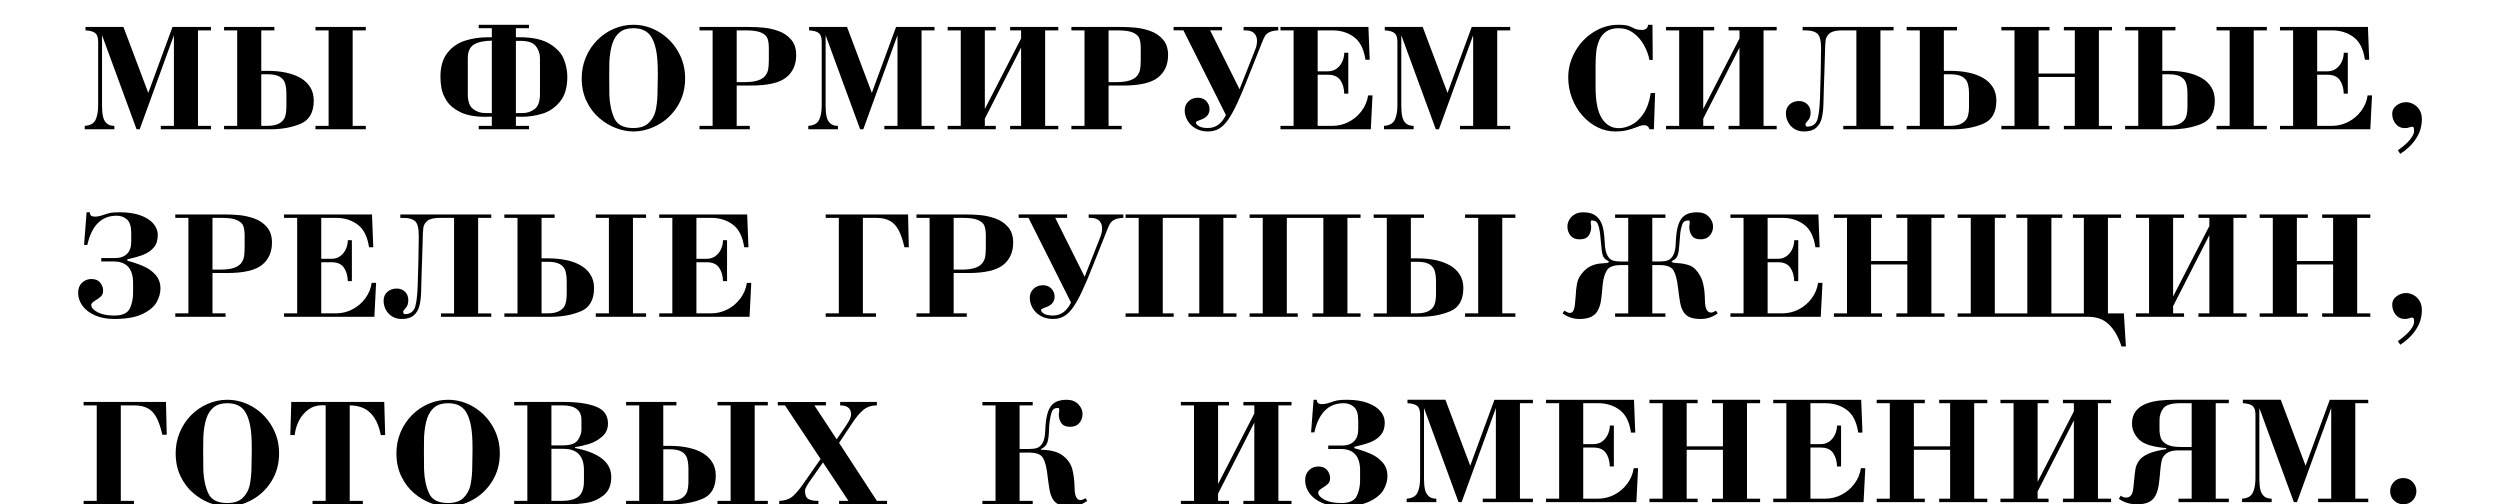
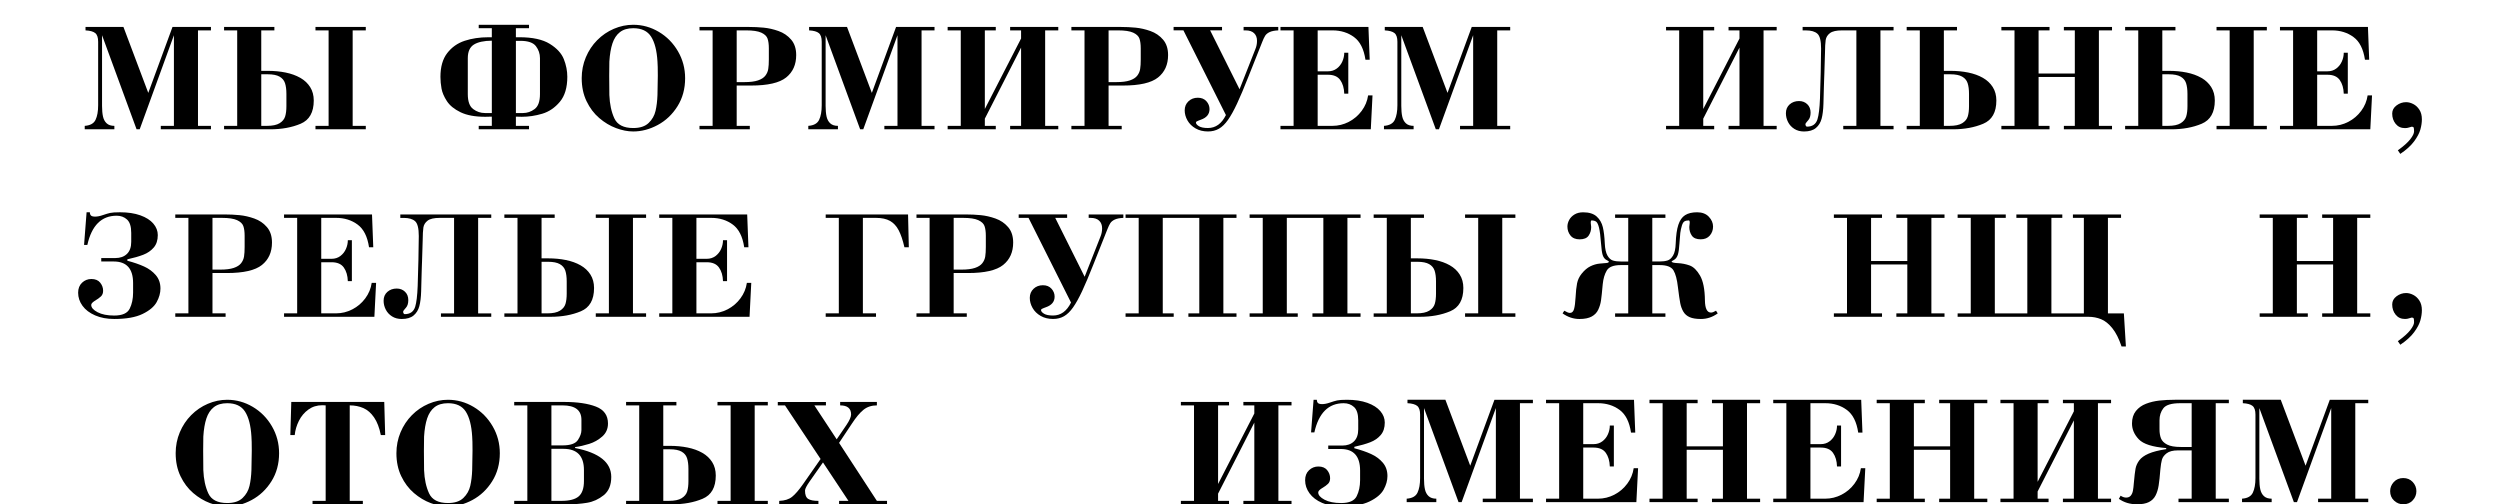
<svg xmlns="http://www.w3.org/2000/svg" id="_Слой_1" version="1.1" viewBox="0 0 320 64.55">
  <path d="M18.979,11.892l3.101-8.442h4.922v.439h-1.66v12.222h1.66v.439h-6.421v-.439h1.68V4.509l-4.38,12.041h-.4l-4.419-12.041v9.043c0,.547.041,1.002.122,1.367s.238.654.471.869.561.322.984.322v.439h-3.794v-.439c.7-.049,1.161-.305,1.384-.769s.334-1.088.334-1.873V5.349c0-.541-.124-.912-.371-1.113s-.663-.317-1.245-.347v-.439h4.854l3.179,8.442Z" />
  <path d="M33.442,9.069h.84c.807,0,1.565.072,2.273.215s1.332.368,1.873.674.964.702,1.272,1.189.461,1.061.461,1.721c0,1.51-.562,2.501-1.685,2.974s-2.416.708-3.877.708h-5.918v-.439h1.68V3.889h-1.68v-.439h6.44v.439h-1.68v5.181ZM33.442,16.11h.718c.723,0,1.267-.114,1.633-.342s.602-.518.708-.869.159-.788.159-1.309v-1.562c0-.563-.06-1.024-.178-1.384s-.353-.639-.701-.837-.848-.298-1.499-.298h-.84v6.602ZM42.061,16.11V3.889h-1.68v-.439h6.44v.439h-1.68v12.222h1.68v.439h-6.44v-.439h1.68Z" />
  <path d="M61.276,3.171h6.438v.439h-1.68v1.157h.444c1.683,0,2.979.282,3.889.845s1.512,1.219,1.807,1.968.442,1.499.442,2.251c0,1.371-.317,2.436-.952,3.196s-1.387,1.271-2.256,1.531-1.747.391-2.632.391c-.361,0-.609-.006-.742-.02v1.182h1.68v.439h-6.438v-.439h1.677v-1.182c-.188.013-.468.02-.839.02-1.308,0-2.361-.194-3.162-.581s-1.383-.862-1.749-1.423c-.366-.562-.595-1.096-.688-1.604s-.139-1.011-.139-1.509c0-1.27.289-2.28.866-3.032.577-.752,1.324-1.278,2.239-1.58s1.927-.452,3.033-.452h.439v-1.157h-1.677v-.439ZM62.954,14.47V5.207c-1.021.01-1.788.178-2.304.503-.515.326-.772.904-.772,1.734v4.602c0,.935.229,1.572.685,1.913s.959.51,1.509.51h.882ZM66.035,5.227v9.243h.903c.541,0,1.039-.17,1.494-.51s.684-.978.684-1.913v-4.602c0-.566-.172-1.078-.518-1.534s-1.012-.684-2.002-.684h-.562Z" />
  <path d="M74.458,10.012c0-.947.177-1.841.53-2.681s.839-1.571,1.458-2.195,1.328-1.107,2.129-1.45,1.627-.515,2.48-.515c1.166,0,2.258.304,3.279.911s1.836,1.436,2.446,2.485.916,2.198.916,3.445c0,1.357-.327,2.556-.981,3.596s-1.496,1.837-2.524,2.39-2.074.83-3.135.83c-.7,0-1.433-.143-2.2-.43s-1.484-.716-2.153-1.289-1.21-1.291-1.624-2.153-.62-1.844-.62-2.944ZM77.998,7.868c-.013.309-.02.917-.02,1.821,0,1.266.006,2.093.02,2.48.045,1.168.26,2.164.642,2.986s1.188,1.233,2.415,1.233c.866,0,1.523-.216,1.973-.649s.743-.948.881-1.545.221-1.272.247-2.024c0-.553.015-1.38.044-2.48,0-.892-.015-1.499-.044-1.821-.084-1.4-.356-2.459-.815-3.179s-1.221-1.079-2.285-1.079c-.709,0-1.279.168-1.709.505s-.748.818-.955,1.443-.338,1.395-.393,2.31Z" />
  <path d="M91.215,16.11V3.889h-1.68v-.439h6.318c.648,0,1.282.03,1.902.09s1.251.204,1.895.432,1.181.593,1.614,1.096.649,1.163.649,1.98c0,1.227-.43,2.184-1.289,2.871s-2.355,1.03-4.487,1.03h-1.841v5.161h1.68v.439h-6.44v-.439h1.68ZM94.296,10.51h1c.722,0,1.296-.072,1.724-.217.428-.145.742-.346.941-.603s.325-.543.375-.857.076-.722.076-1.223v-1.421c0-.518-.055-.934-.166-1.248-.11-.314-.378-.568-.802-.762s-1.074-.291-1.948-.291h-1.2v6.621Z" />
  <path d="M111.596,11.892l3.101-8.442h4.922v.439h-1.66v12.222h1.66v.439h-6.421v-.439h1.68V4.509l-4.38,12.041h-.4l-4.419-12.041v9.043c0,.547.041,1.002.122,1.367s.238.654.471.869.561.322.984.322v.439h-3.794v-.439c.7-.049,1.161-.305,1.384-.769s.334-1.088.334-1.873V5.349c0-.541-.124-.912-.371-1.113s-.663-.317-1.245-.347v-.439h4.854l3.179,8.442Z" />
  <path d="M122.978,16.11V3.889h-1.68v-.439h6.162v.439h-1.401v10.063l4.639-9.023v-1.04h-1.401v-.439h6.162v.439h-1.68v12.222h1.68v.439h-6.162v-.439h1.401V6.091l-4.639,9.097v.923h1.401v.439h-6.162v-.439h1.68Z" />
  <path d="M138.818,16.11V3.889h-1.68v-.439h6.319c.646,0,1.281.03,1.902.09.619.06,1.25.204,1.895.432.643.228,1.18.593,1.613,1.096.432.503.648,1.163.648,1.98,0,1.227-.43,2.184-1.289,2.871s-2.355,1.03-4.486,1.03h-1.842v5.161h1.68v.439h-6.44v-.439h1.68ZM141.898,10.51h1c.723,0,1.297-.072,1.725-.217s.74-.346.941-.603c.199-.257.324-.543.375-.857s.076-.722.076-1.223v-1.421c0-.518-.057-.934-.166-1.248-.111-.314-.379-.568-.803-.762s-1.074-.291-1.947-.291h-1.201v6.621Z" />
  <path d="M158.661,11.428l2.017-5.117c.146-.345.22-.705.22-1.079,0-.417-.124-.745-.374-.984-.248-.239-.61-.359-1.086-.359h-.259v-.439h4.438v.439c-.469.02-.835.091-1.099.215s-.455.279-.573.466c-.119.187-.24.44-.364.759l-1.782,4.482c-.563,1.429-1.049,2.58-1.457,3.452-.409.873-.797,1.568-1.162,2.087-.367.519-.753.895-1.16,1.128s-.874.349-1.401.349c-.605,0-1.135-.13-1.587-.391s-.798-.6-1.035-1.018-.356-.849-.356-1.292c0-.469.16-.855.481-1.16.32-.304.72-.457,1.198-.457.466,0,.832.149,1.099.447s.4.636.4,1.013c0,.648-.373,1.1-1.118,1.357-.056.023-.139.054-.249.093s-.2.079-.269.12-.103.09-.103.149c0,.153.126.308.379.464.252.156.639.234,1.159.234.986,0,1.753-.553,2.3-1.66l-5.439-10.84h-1.26v-.439h6.201v.439h-1.523l3.765,7.539Z" />
  <path d="M165.58,16.11V3.889h-1.68v-.439h11.26l.161,4.199h-.542c-.202-1.364-.689-2.332-1.463-2.903-.772-.571-1.691-.857-2.756-.857h-1.899v5.239h1.32c.437,0,.813-.12,1.13-.359.315-.239.554-.542.714-.908.159-.366.239-.736.239-1.111h.518v5.239h-.518c-.022-.713-.194-1.295-.514-1.746s-.843-.676-1.569-.676h-1.32v6.543h1.88c.745,0,1.447-.171,2.107-.513.658-.342,1.21-.812,1.652-1.411s.716-1.258.82-1.978h.562l-.22,4.341h-11.562v-.439h1.68Z" />
  <path d="M185.282,11.892l3.101-8.442h4.922v.439h-1.66v12.222h1.66v.439h-6.421v-.439h1.68V4.509l-4.38,12.041h-.4l-4.419-12.041v9.043c0,.547.041,1.002.122,1.367s.238.654.471.869c.233.215.562.322.984.322v.439h-3.794v-.439c.7-.049,1.161-.305,1.384-.769.224-.464.335-1.088.335-1.873V5.349c0-.541-.124-.912-.371-1.113s-.662-.317-1.245-.347v-.439h4.854l3.179,8.442Z" />
-   <path d="M211.296,11.911h.557l-.156,4.639h-.562c-.075-.27-.241-.443-.498-.518h-.42c-.134.026-.399.116-.798.271-.399.155-.807.281-1.221.378-.416.098-.903.146-1.463.146-.769,0-1.513-.176-2.234-.527-.721-.352-1.367-.848-1.938-1.489-.572-.641-1.02-1.386-1.344-2.234-.323-.848-.485-1.737-.485-2.668,0-1.159.29-2.257.872-3.296.58-1.039,1.367-1.872,2.357-2.5.992-.628,2.056-.942,3.191-.942.488,0,.852.028,1.089.085s.467.143.688.259.412.197.571.244.417.071.771.071c.149,0,.294-.05.433-.149.138-.099.22-.27.246-.51h.562l.039,4.497h-.42c-.13-.651-.369-1.289-.718-1.914s-.798-1.139-1.348-1.541-1.169-.603-1.855-.603c-.664,0-1.199.141-1.606.422s-.709.654-.905,1.118c-.197.464-.324.953-.381,1.467-.058.514-.086,1.112-.086,1.792v2.759c0,1.816.268,3.144.803,3.982.536.838,1.255,1.257,2.156,1.257.511,0,1.047-.136,1.609-.408.561-.272,1.075-.746,1.543-1.423.467-.677.783-1.566.949-2.666Z" />
  <path d="M214.934,16.11V3.889h-1.68v-.439h6.162v.439h-1.401v10.063l4.639-9.023v-1.04h-1.401v-.439h6.162v.439h-1.68v12.222h1.68v.439h-6.162v-.439h1.401V6.091l-4.639,9.097v.923h1.401v.439h-6.162v-.439h1.68Z" />
  <path d="M230.735,3.889v-.439h11.641v.439h-1.68v12.222h1.68v.439h-6.44v-.439h1.68V3.889h-1.841c-.723,0-1.238.118-1.545.354-.309.236-.488.529-.543.879-.053.35-.083.912-.09,1.687,0,.342-.027,1.235-.083,2.681-.007.163-.013.34-.02.532s-.013.365-.017.518c-.006.153-.009.266-.01.339-.002.073-.006.211-.013.413-.013.566-.031,1.233-.054,2s-.1,1.398-.232,1.895c-.131.497-.376.895-.734,1.194s-.864.449-1.519.449c-.476,0-.888-.11-1.237-.33-.351-.22-.618-.509-.804-.869s-.278-.74-.278-1.14c0-.469.16-.846.48-1.13.321-.285.721-.427,1.199-.427.42,0,.771.135,1.055.405s.425.628.425,1.074c0,.426-.101.752-.303.977-.036.045-.088.106-.156.181s-.119.139-.151.193-.049.104-.049.149c0,.068.019.135.057.2.037.065.085.098.144.098.69,0,1.136-.312,1.338-.938.166-.531.273-1.417.322-2.661.03-.885.062-1.992.094-3.32s.048-2.355.048-3.081c0-.983-.157-1.615-.473-1.897-.314-.282-.798-.422-1.45-.422h-.44Z" />
  <path d="M248.816,9.069h.84c.808,0,1.565.072,2.272.215.709.143,1.333.368,1.873.674s.965.702,1.271,1.189c.309.487.462,1.061.462,1.721,0,1.507-.56,2.498-1.68,2.971s-2.405.71-3.857.71h-5.942v-.439h1.68V3.889h-1.68v-.439h6.44v.439h-1.68v5.181ZM248.816,16.11h.718c.723,0,1.268-.114,1.633-.342.367-.228.603-.518.709-.869.105-.352.158-.788.158-1.309v-1.562c0-.563-.06-1.024-.178-1.384-.119-.36-.353-.639-.701-.837s-.848-.298-1.499-.298h-.84v6.602Z" />
  <path d="M260.938,9.851v6.26h1.401v.439h-6.162v-.439h1.68V3.889h-1.68v-.439h6.162v.439h-1.401v5.522h4.639V3.889h-1.401v-.439h6.162v.439h-1.68v12.222h1.68v.439h-6.162v-.439h1.401v-6.26h-4.639Z" />
  <path d="M276.777,9.069h.84c.807,0,1.565.072,2.273.215s1.332.368,1.873.674.964.702,1.272,1.189.461,1.061.461,1.721c0,1.51-.562,2.501-1.685,2.974s-2.416.708-3.877.708h-5.918v-.439h1.68V3.889h-1.68v-.439h6.44v.439h-1.68v5.181ZM276.777,16.11h.718c.723,0,1.267-.114,1.633-.342s.602-.518.708-.869.159-.788.159-1.309v-1.562c0-.563-.06-1.024-.178-1.384s-.353-.639-.701-.837-.848-.298-1.499-.298h-.84v6.602ZM285.396,16.11V3.889h-1.68v-.439h6.44v.439h-1.68v12.222h1.68v.439h-6.44v-.439h1.68Z" />
  <path d="M293.516,16.11V3.889h-1.68v-.439h11.26l.161,4.199h-.542c-.202-1.364-.689-2.332-1.462-2.903s-1.692-.857-2.756-.857h-1.899v5.239h1.32c.437,0,.813-.12,1.129-.359.316-.239.554-.542.714-.908s.24-.736.24-1.111h.518v5.239h-.518c-.023-.713-.194-1.295-.514-1.746-.319-.451-.842-.676-1.569-.676h-1.32v6.543h1.88c.746,0,1.448-.171,2.107-.513s1.21-.812,1.653-1.411.716-1.258.82-1.978h.562l-.22,4.341h-11.562v-.439h1.68Z" />
  <path d="M307.24,19.699l-.317-.459c.738-.527,1.269-1,1.592-1.416.323-.417.485-.752.485-1.006s-.017-.417-.051-.491-.118-.11-.251-.11c-.032,0-.151.034-.356.103-.143.052-.311.078-.502.078-.504,0-.903-.182-1.197-.547-.294-.365-.441-.802-.441-1.313,0-.42.185-.768.556-1.045.371-.277.779-.415,1.224-.415.299,0,.605.08.917.239s.574.404.785.732.317.739.317,1.23c0,.4-.064.833-.193,1.296s-.395.969-.799,1.516-.994,1.083-1.768,1.606Z" />
  <g>
    <path d="M11.18,31.351h-.419l.322-4.18h.419c0,.186.048.325.144.417.096.093.274.139.535.139.283,0,.609-.064.979-.193.37-.128.681-.221.935-.278.253-.057.675-.085,1.264-.085,1.005,0,1.874.13,2.604.391s1.286.614,1.665,1.06c.379.446.569.936.569,1.47,0,.658-.172,1.188-.518,1.592s-.791.711-1.338.923-1.227.407-2.041.586v.181c.827.218,1.542.465,2.146.74s1.104.645,1.499,1.108.593,1.034.593,1.711c0,.57-.161,1.147-.483,1.733-.322.586-.925,1.093-1.808,1.521s-2.093.642-3.628.642c-.924,0-1.739-.153-2.443-.459-.705-.306-1.243-.715-1.616-1.228s-.559-1.07-.559-1.672c0-.541.167-.968.502-1.284.335-.316.733-.474,1.195-.474.5,0,.876.156,1.126.469.25.312.375.656.375,1.03,0,.306-.09.547-.271.723-.181.176-.458.375-.832.596-.279.182-.419.35-.419.503,0,.335.269.646.808.93s1.249.427,2.13.427c1.032,0,1.693-.292,1.984-.876.292-.584.437-1.272.437-2.063v-1.221c0-1.839-.827-2.759-2.48-2.759h-1.596v-.439h1.796c.628,0,1.125-.177,1.492-.53s.549-.87.549-1.55v-1.143c0-.811-.178-1.379-.534-1.707-.356-.327-.798-.491-1.325-.491-1.949,0-3.201,1.247-3.758,3.74Z" />
    <path d="M24.116,40.11v-12.222h-1.68v-.439h6.318c.648,0,1.282.03,1.902.09s1.251.204,1.895.432,1.181.593,1.614,1.096.649,1.163.649,1.98c0,1.227-.43,2.184-1.289,2.871s-2.355,1.03-4.487,1.03h-1.841v5.161h1.68v.439h-6.44v-.439h1.68ZM27.197,34.51h1c.722,0,1.296-.072,1.724-.217.428-.145.742-.346.941-.603s.325-.543.375-.857.076-.722.076-1.223v-1.421c0-.518-.055-.934-.166-1.248-.11-.314-.378-.568-.802-.762s-1.074-.291-1.948-.291h-1.2v6.621Z" />
    <path d="M38.037,40.11v-12.222h-1.68v-.439h11.26l.161,4.199h-.542c-.202-1.364-.689-2.332-1.462-2.903s-1.692-.857-2.756-.857h-1.899v5.239h1.32c.437,0,.813-.12,1.129-.359.316-.239.554-.542.714-.908s.24-.736.24-1.111h.518v5.239h-.518c-.023-.713-.194-1.295-.514-1.746-.319-.451-.842-.676-1.569-.676h-1.32v6.543h1.88c.746,0,1.448-.171,2.107-.513s1.21-.812,1.653-1.411.716-1.258.82-1.978h.562l-.22,4.341h-11.562v-.439h1.68Z" />
    <path d="M51.24,27.889v-.439h11.641v.439h-1.68v12.222h1.68v.439h-6.44v-.439h1.68v-12.222h-1.841c-.723,0-1.238.118-1.545.354s-.488.529-.542.879-.084.912-.09,1.687c0,.342-.028,1.235-.083,2.681-.006.163-.013.34-.02.532s-.012.365-.017.518-.008.266-.01.339-.006.211-.012.413c-.013.566-.031,1.233-.054,2s-.1,1.398-.232,1.895-.377.895-.735,1.194-.864.449-1.519.449c-.475,0-.888-.11-1.238-.33s-.618-.509-.803-.869-.278-.74-.278-1.14c0-.469.16-.846.481-1.13s.72-.427,1.199-.427c.42,0,.771.135,1.055.405s.425.628.425,1.074c0,.426-.101.752-.303.977-.036.045-.088.106-.156.181s-.119.139-.151.193-.049.104-.049.149c0,.068.019.135.056.2s.085.098.144.098c.69,0,1.136-.312,1.338-.938.166-.531.273-1.417.322-2.661.03-.885.062-1.992.094-3.32.032-1.328.048-2.355.048-3.081,0-.983-.157-1.615-.472-1.897s-.798-.422-1.451-.422h-.44Z" />
    <path d="M69.321,33.069h.84c.808,0,1.565.072,2.272.215.709.143,1.333.368,1.873.674s.965.702,1.271,1.189c.309.487.462,1.061.462,1.721,0,1.51-.562,2.501-1.685,2.974s-2.415.708-3.877.708h-5.918v-.439h1.68v-12.222h-1.68v-.439h6.44v.439h-1.68v5.181ZM69.321,40.11h.718c.723,0,1.268-.114,1.633-.342.367-.228.603-.518.709-.869.105-.352.158-.788.158-1.309v-1.562c0-.563-.06-1.024-.178-1.384-.119-.36-.353-.639-.701-.837s-.848-.298-1.499-.298h-.84v6.602ZM77.939,40.11v-12.222h-1.68v-.439h6.44v.439h-1.68v12.222h1.68v.439h-6.44v-.439h1.68Z" />
    <path d="M86.06,40.11v-12.222h-1.68v-.439h11.26l.161,4.199h-.542c-.202-1.364-.689-2.332-1.463-2.903-.772-.571-1.691-.857-2.756-.857h-1.899v5.239h1.32c.437,0,.813-.12,1.13-.359.315-.239.554-.542.714-.908.159-.366.239-.736.239-1.111h.518v5.239h-.518c-.022-.713-.194-1.295-.514-1.746s-.843-.676-1.569-.676h-1.32v6.543h1.88c.745,0,1.447-.171,2.107-.513.658-.342,1.21-.812,1.652-1.411s.716-1.258.82-1.978h.562l-.22,4.341h-11.562v-.439h1.68Z" />
    <path d="M116.328,31.648h-.562c-.208-.912-.454-1.637-.737-2.178s-.654-.939-1.113-1.196-1.055-.386-1.787-.386h-1.68v12.222h1.68v.439h-6.44v-.439h1.68v-12.222h-1.68v-.439h10.542l.098,4.199Z" />
    <path d="M118.989,40.11v-12.222h-1.68v-.439h6.318c.647,0,1.281.03,1.902.09.619.06,1.251.204,1.895.432.643.228,1.181.593,1.613,1.096s.649,1.163.649,1.98c0,1.227-.43,2.184-1.289,2.871s-2.355,1.03-4.487,1.03h-1.841v5.161h1.68v.439h-6.44v-.439h1.68ZM122.07,34.51h1c.722,0,1.296-.072,1.724-.217s.741-.346.941-.603.325-.543.376-.857c.05-.314.075-.722.075-1.223v-1.421c0-.518-.056-.934-.166-1.248s-.378-.568-.802-.762c-.425-.194-1.074-.291-1.948-.291h-1.2v6.621Z" />
    <path d="M138.833,35.428l2.017-5.117c.146-.345.22-.705.22-1.079,0-.417-.124-.745-.374-.984-.248-.239-.61-.359-1.086-.359h-.259v-.439h4.438v.439c-.469.02-.835.091-1.099.215s-.455.279-.573.466c-.119.187-.24.44-.364.759l-1.782,4.482c-.563,1.429-1.049,2.58-1.457,3.452-.409.873-.797,1.568-1.162,2.087-.367.519-.753.895-1.16,1.128s-.874.349-1.401.349c-.605,0-1.135-.13-1.587-.391s-.798-.6-1.035-1.018-.356-.849-.356-1.292c0-.469.16-.855.481-1.16.32-.304.72-.457,1.198-.457.466,0,.832.149,1.099.447s.4.636.4,1.013c0,.648-.373,1.1-1.118,1.357-.056.023-.139.054-.249.093s-.2.079-.269.12-.103.09-.103.149c0,.153.126.308.379.464.252.156.639.234,1.159.234.986,0,1.753-.553,2.3-1.66l-5.439-10.84h-1.26v-.439h6.201v.439h-1.523l3.765,7.539Z" />
    <path d="M148.833,27.889v12.222h1.401v.439h-6.162v-.439h1.68v-12.222h-1.68v-.439h14.199v.439h-1.68v12.222h1.68v.439h-6.157v-.439h1.396v-12.222h-4.678Z" />
    <path d="M164.712,27.889v12.222h1.401v.439h-6.162v-.439h1.68v-12.222h-1.68v-.439h14.199v.439h-1.68v12.222h1.68v.439h-6.157v-.439h1.396v-12.222h-4.678Z" />
    <path d="M180.591,33.069h.84c.808,0,1.565.072,2.272.215.709.143,1.333.368,1.873.674s.965.702,1.271,1.189c.309.487.462,1.061.462,1.721,0,1.51-.562,2.501-1.685,2.974s-2.415.708-3.877.708h-5.918v-.439h1.68v-12.222h-1.68v-.439h6.44v.439h-1.68v5.181ZM180.591,40.11h.718c.723,0,1.268-.114,1.633-.342.367-.228.603-.518.709-.869.105-.352.158-.788.158-1.309v-1.562c0-.563-.06-1.024-.178-1.384-.119-.36-.353-.639-.701-.837s-.848-.298-1.499-.298h-.84v6.602ZM189.209,40.11v-12.222h-1.68v-.439h6.44v.439h-1.68v12.222h1.68v.439h-6.44v-.439h1.68Z" />
  </g>
  <path d="M208.413,33.47v-5.58h-1.68v-.44h6.44v.44h-1.68v5.58h.938c.4,0,.738-.043,1.013-.129s.513-.3.713-.642.312-.858.334-1.548c.036-1.012.148-1.805.337-2.378s.475-.983.859-1.23.898-.371,1.543-.371c.641,0,1.142.191,1.501.572s.54.798.54,1.251c0,.447-.139.832-.416,1.154-.277.323-.666.484-1.164.484-.542,0-.92-.158-1.137-.474-.217-.316-.325-.685-.325-1.105,0-.075.01-.167.029-.278s.029-.199.029-.264c0-.199-.041-.298-.122-.298-.234,0-.417.04-.551.12-.133.08-.242.253-.327.52-.11.374-.181.696-.21.966s-.065.714-.107,1.333c-.039.645-.104,1.117-.195,1.418-.091.301-.241.521-.449.661-.029.023-.084.056-.166.1-.081.044-.133.073-.156.088-.023.015-.034.032-.034.051,0,.117.262.187.786.21.524.023,1.031.122,1.52.298.488.176.932.609,1.331,1.301s.606,1.749.623,3.171c.016,1.039.276,1.558.781,1.558.166,0,.379-.08.64-.239l.22.342c-.661.479-1.38.718-2.158.718-.599,0-1.077-.077-1.433-.232s-.627-.391-.813-.708-.318-.681-.398-1.091-.178-1.092-.295-2.046c-.111-.983-.301-1.699-.571-2.148s-.854-.674-1.753-.674h-.957v6.182h1.68v.439h-6.44v-.439h1.68v-6.182h-.962c-.909,0-1.501.228-1.778.684s-.451,1.042-.523,1.758c-.088.986-.161,1.681-.22,2.085s-.175.794-.35,1.172c-.174.377-.454.672-.84.884-.386.211-.909.317-1.571.317-.769,0-1.488-.239-2.159-.718l.22-.342c.313.189.552.283.719.283.26,0,.437-.167.53-.5.093-.333.157-.828.193-1.482.039-.755.104-1.356.193-1.804.09-.448.284-.858.584-1.233.355-.443.73-.76,1.124-.952s.786-.306,1.175-.342.684-.062.885-.078c.2-.016.3-.08.3-.19,0-.023-.058-.064-.173-.125-.116-.06-.185-.098-.208-.114-.189-.13-.326-.331-.413-.603-.086-.271-.155-.764-.208-1.477-.068-.918-.152-1.581-.251-1.989-.1-.409-.22-.669-.361-.781s-.343-.168-.603-.168c-.068,0-.103.1-.103.298,0,.065.01.151.029.259.02.107.029.202.029.283,0,.417-.108.785-.325,1.103s-.603.477-1.157.477c-.519,0-.908-.164-1.169-.491s-.391-.71-.391-1.147c0-.277.074-.557.222-.838.148-.282.375-.517.679-.704s.677-.281,1.117-.281c.759,0,1.335.18,1.729.54s.656.814.787,1.362.213,1.241.249,2.078c.033.697.146,1.214.34,1.553.193.338.426.551.698.637s.613.129,1.024.129h.938Z" />
-   <path d="M223.174,40.11v-12.222h-1.68v-.439h11.26l.161,4.199h-.542c-.202-1.364-.689-2.332-1.462-2.903s-1.692-.857-2.756-.857h-1.899v5.239h1.32c.437,0,.813-.12,1.129-.359.316-.239.554-.542.714-.908s.24-.736.24-1.111h.518v5.239h-.518c-.023-.713-.194-1.295-.514-1.746-.319-.451-.842-.676-1.569-.676h-1.32v6.543h1.88c.746,0,1.448-.171,2.107-.513s1.21-.812,1.653-1.411.716-1.258.82-1.978h.562l-.22,4.341h-11.562v-.439h1.68Z" />
  <path d="M239.497,33.851v6.26h1.401v.439h-6.162v-.439h1.68v-12.222h-1.68v-.439h6.162v.439h-1.401v5.522h4.639v-5.522h-1.401v-.439h6.162v.439h-1.68v12.222h1.68v.439h-6.162v-.439h1.401v-6.26h-4.639Z" />
  <path d="M250.576,40.55v-.439h1.68v-12.222h-1.68v-.439h6.162v.439h-1.401v12.222h4.16v-12.222h-1.401v-.439h5.879v.439h-1.396v12.222h4.155v-12.222h-1.401v-.439h6.162v.439h-1.68v12.222h2.041l.259,4.238h-.557c-.332-.996-.726-1.776-1.182-2.341s-.936-.949-1.44-1.152-1.039-.305-1.602-.305h-16.758Z" />
-   <path d="M275.078,40.11v-12.222h-1.68v-.439h6.162v.439h-1.401v10.063l4.639-9.023v-1.04h-1.401v-.439h6.162v.439h-1.68v12.222h1.68v.439h-6.162v-.439h1.401v-10.02l-4.639,9.097v.923h1.401v.439h-6.162v-.439h1.68Z" />
  <path d="M293.999,33.851v6.26h1.401v.439h-6.162v-.439h1.68v-12.222h-1.68v-.439h6.162v.439h-1.401v5.522h4.639v-5.522h-1.401v-.439h6.162v.439h-1.68v12.222h1.68v.439h-6.162v-.439h1.401v-6.26h-4.639Z" />
  <path d="M307.24,44.129l-.317-.459c.738-.527,1.269-1,1.592-1.416.323-.417.485-.752.485-1.006s-.017-.417-.051-.491-.118-.11-.251-.11c-.032,0-.151.034-.356.103-.143.052-.311.078-.502.078-.504,0-.903-.182-1.197-.547-.294-.365-.441-.802-.441-1.313,0-.42.185-.768.556-1.045.371-.277.779-.415,1.224-.415.299,0,.605.08.917.239s.574.404.785.732.317.739.317,1.23c0,.4-.064.833-.193,1.296s-.395.969-.799,1.516-.994,1.083-1.768,1.606Z" />
-   <path d="M21.342,55.648h-.562c-.208-.912-.454-1.637-.737-2.178s-.654-.939-1.113-1.196-1.055-.386-1.787-.386h-1.68v12.222h1.68v.439h-6.44v-.439h1.68v-12.222h-1.68v-.439h10.542l.098,4.199Z" />
  <path d="M22.485,58.012c0-.947.177-1.841.53-2.681s.839-1.571,1.458-2.195,1.328-1.107,2.129-1.45,1.627-.515,2.48-.515c1.166,0,2.258.304,3.279.911s1.836,1.436,2.446,2.485.916,2.198.916,3.445c0,1.357-.327,2.556-.981,3.596s-1.496,1.837-2.524,2.39-2.074.83-3.135.83c-.7,0-1.433-.143-2.2-.43s-1.484-.716-2.153-1.289-1.21-1.291-1.624-2.153-.62-1.844-.62-2.944ZM26.025,55.868c-.013.309-.02.917-.02,1.821,0,1.266.006,2.093.02,2.48.045,1.168.26,2.164.642,2.986s1.188,1.233,2.415,1.233c.866,0,1.523-.216,1.973-.649s.743-.948.881-1.545.221-1.272.247-2.024c0-.553.015-1.38.044-2.48,0-.892-.015-1.499-.044-1.821-.084-1.4-.356-2.459-.815-3.179s-1.221-1.079-2.285-1.079c-.709,0-1.279.168-1.709.505s-.748.818-.955,1.443-.338,1.395-.393,2.31Z" />
  <path d="M46.444,64.55h-6.439v-.439h1.68v-12.222c-.096-.013-.234-.02-.42-.02-.688,0-1.287.187-1.799.559-.514.373-.916.854-1.209,1.443s-.471,1.195-.533,1.816h-.561l.122-4.238h11.9l.117,4.238h-.557c-.186-.941-.475-1.694-.865-2.261s-.848-.964-1.373-1.194c-.527-.229-1.107-.344-1.742-.344v12.222h1.68v.439Z" />
  <path d="M50.741,58.012c0-.947.177-1.841.53-2.681.353-.84.839-1.571,1.457-2.195s1.328-1.107,2.129-1.45,1.628-.515,2.48-.515c1.165,0,2.258.304,3.279.911,1.02.607,1.836,1.436,2.445,2.485.611,1.05.916,2.198.916,3.445,0,1.357-.327,2.556-.981,3.596s-1.496,1.837-2.524,2.39-2.073.83-3.135.83c-.7,0-1.434-.143-2.199-.43-.768-.287-1.484-.716-2.154-1.289-.668-.573-1.21-1.291-1.623-2.153s-.62-1.844-.62-2.944ZM54.281,55.868c-.013.309-.02.917-.02,1.821,0,1.266.007,2.093.02,2.48.046,1.168.26,2.164.643,2.986.382.822,1.187,1.233,2.414,1.233.866,0,1.523-.216,1.973-.649s.743-.948.881-1.545c.139-.597.221-1.272.247-2.024,0-.553.015-1.38.044-2.48,0-.892-.015-1.499-.044-1.821-.085-1.4-.356-2.459-.815-3.179s-1.221-1.079-2.285-1.079c-.71,0-1.279.168-1.709.505s-.748.818-.955,1.443c-.206.625-.337,1.395-.393,2.31Z" />
  <path d="M65.819,51.449h6.382c1.693,0,3.053.199,4.08.596s1.541,1.118,1.541,2.163c0,.68-.247,1.237-.739,1.67-.493.433-1.05.746-1.671.94s-1.225.331-1.81.413l.019.117c3.08.605,4.62,1.839,4.62,3.701,0,1.042-.322,1.821-.967,2.339s-1.355.841-2.131.969c-.777.128-1.578.193-2.405.193h-6.919v-.439h1.68v-12.222h-1.68v-.439ZM70.58,57.011h1.423c1.01,0,1.666-.23,1.968-.691s.452-.885.452-1.272v-1.318c0-1.227-.807-1.841-2.42-1.841h-1.423v5.122ZM70.58,64.11h1.28c1.03,0,1.769-.192,2.215-.576s.67-1.039.67-1.963v-1.401c0-1.813-.875-2.72-2.625-2.72h-1.54v6.66Z" />
  <path d="M84.901,57.069h.84c.808,0,1.565.072,2.272.215.709.143,1.333.368,1.873.674s.965.702,1.271,1.189c.309.487.462,1.061.462,1.721,0,1.51-.562,2.501-1.685,2.974s-2.415.708-3.877.708h-5.918v-.439h1.68v-12.222h-1.68v-.439h6.44v.439h-1.68v5.181ZM84.901,64.11h.718c.723,0,1.268-.114,1.633-.342.367-.228.603-.518.709-.869.105-.352.158-.788.158-1.309v-1.562c0-.563-.06-1.024-.178-1.384-.119-.36-.353-.639-.701-.837s-.848-.298-1.499-.298h-.84v6.602ZM93.52,64.11v-12.222h-1.68v-.439h6.44v.439h-1.68v12.222h1.68v.439h-6.44v-.439h1.68Z" />
  <path d="M107.099,56.229l1.24-1.821c.4-.596.601-1.048.601-1.357,0-.775-.467-1.162-1.401-1.162v-.439h4.702v.439c-.674,0-1.244.187-1.712.562-.467.375-.969.975-1.506,1.802l-1.621,2.437,4.839,7.422h1.299v.439h-6.138v-.439h1.201l-3.262-4.922-1.699,2.422c-.4.573-.601.967-.601,1.182,0,.534.134.887.4,1.06s.706.259,1.318.259v.439h-5.02v-.439c.696-.026,1.246-.199,1.647-.52.402-.321.874-.867,1.414-1.638l2.236-3.203-4.556-6.86h-.923v-.439h6.162v.439h-1.479l2.856,4.341Z" />
-   <path d="M130.506,57.47h1.221c.397,0,.733-.043,1.009-.129.274-.086.512-.298.713-.635.199-.337.312-.855.339-1.555.036-1.009.147-1.8.335-2.373.187-.573.473-.984.859-1.233.385-.249.9-.374,1.545-.374.642,0,1.142.191,1.502.572.359.381.539.798.539,1.251,0,.44-.138.823-.412,1.149-.275.326-.665.489-1.17.489-.54,0-.919-.158-1.135-.474-.217-.316-.325-.685-.325-1.105,0-.075.01-.167.029-.278s.029-.199.029-.264c0-.199-.039-.298-.117-.298-.234,0-.419.04-.554.12-.136.08-.245.253-.33.52-.188.622-.295,1.388-.317,2.299-.013.596-.08,1.084-.2,1.464-.12.381-.4.672-.84.874l.039.078c1.23.02,2.158.27,2.783.752s1.026,1.058,1.203,1.729c.178.67.276,1.471.296,2.402.017,1.039.269,1.558.757,1.558.166,0,.379-.08.64-.239l.22.342c-.657.479-1.377.718-2.158.718-.599,0-1.076-.077-1.434-.232-.355-.155-.628-.392-.814-.71-.188-.319-.322-.696-.403-1.13s-.178-1.103-.288-2.004c-.11-.983-.301-1.699-.571-2.148s-.853-.674-1.748-.674h-1.24v6.182h1.68v.439h-6.44v-.439h1.68v-12.221h-1.68v-.44h6.44v.44h-1.68v5.58Z" />
  <path d="M152.833,64.11v-12.222h-1.68v-.439h6.162v.439h-1.401v10.063l4.639-9.023v-1.04h-1.401v-.439h6.162v.439h-1.68v12.222h1.68v.439h-6.162v-.439h1.401v-10.02l-4.639,9.097v.923h1.401v.439h-6.162v-.439h1.68Z" />
  <path d="M168.236,55.351h-.419l.321-4.18h.42c0,.186.048.325.144.417s.274.139.534.139c.283,0,.609-.064.979-.193.369-.128.681-.221.935-.278s.675-.085,1.264-.085c1.006,0,1.874.13,2.604.391s1.285.614,1.665,1.06c.379.446.568.936.568,1.47,0,.658-.173,1.188-.518,1.592s-.791.711-1.338.923-1.228.407-2.041.586v.181c.827.218,1.542.465,2.146.74.604.275,1.104.645,1.5,1.108.395.464.593,1.034.593,1.711,0,.57-.161,1.147-.483,1.733s-.925,1.093-1.808,1.521c-.884.428-2.094.642-3.629.642-.924,0-1.738-.153-2.443-.459-.704-.306-1.242-.715-1.615-1.228-.372-.513-.559-1.07-.559-1.672,0-.541.167-.968.502-1.284s.733-.474,1.194-.474c.501,0,.876.156,1.127.469.25.312.375.656.375,1.03,0,.306-.09.547-.271.723s-.458.375-.831.596c-.28.182-.42.35-.42.503,0,.335.27.646.808.93.539.285,1.249.427,2.131.427,1.031,0,1.692-.292,1.984-.876.291-.584.437-1.272.437-2.063v-1.221c0-1.839-.827-2.759-2.48-2.759h-1.597v-.439h1.797c.628,0,1.126-.177,1.491-.53.367-.353.55-.87.55-1.55v-1.143c0-.811-.178-1.379-.534-1.707s-.798-.491-1.325-.491c-1.949,0-3.201,1.247-3.758,3.74Z" />
  <path d="M188.189,59.613l3.101-8.442h4.922v.439h-1.66v12.222h1.66v.439h-6.421v-.439h1.68v-11.602l-4.38,12.041h-.4l-4.419-12.041v9.043c0,.547.041,1.002.122,1.367s.238.654.471.869.561.322.984.322v.439h-3.794v-.439c.7-.049,1.161-.305,1.384-.769s.334-1.088.334-1.873v-8.12c0-.541-.124-.912-.371-1.113s-.663-.317-1.245-.347v-.439h4.854l3.179,8.442Z" />
  <path d="M199.571,63.832v-12.222h-1.68v-.439h11.26l.161,4.199h-.542c-.202-1.364-.689-2.332-1.462-2.903s-1.692-.857-2.756-.857h-1.899v5.239h1.32c.437,0,.813-.12,1.129-.359.316-.239.554-.542.714-.908s.24-.736.24-1.111h.518v5.239h-.518c-.023-.713-.194-1.295-.514-1.746-.319-.451-.842-.676-1.569-.676h-1.32v6.543h1.88c.746,0,1.448-.171,2.107-.513s1.21-.812,1.653-1.411.716-1.258.82-1.978h.562l-.22,4.341h-11.562v-.439h1.68Z" />
  <path d="M215.895,57.572v6.26h1.401v.439h-6.162v-.439h1.68v-12.222h-1.68v-.439h6.162v.439h-1.401v5.522h4.639v-5.522h-1.401v-.439h6.162v.439h-1.68v12.222h1.68v.439h-6.162v-.439h1.401v-6.26h-4.639Z" />
  <path d="M228.653,63.832v-12.222h-1.68v-.439h11.26l.161,4.199h-.542c-.202-1.364-.689-2.332-1.462-2.903s-1.692-.857-2.756-.857h-1.899v5.239h1.32c.437,0,.813-.12,1.129-.359.316-.239.554-.542.714-.908s.24-.736.24-1.111h.518v5.239h-.518c-.023-.713-.194-1.295-.514-1.746-.319-.451-.842-.676-1.569-.676h-1.32v6.543h1.88c.746,0,1.448-.171,2.107-.513s1.21-.812,1.653-1.411.716-1.258.82-1.978h.562l-.22,4.341h-11.562v-.439h1.68Z" />
  <path d="M244.977,57.572v6.26h1.401v.439h-6.162v-.439h1.68v-12.222h-1.68v-.439h6.162v.439h-1.401v5.522h4.639v-5.522h-1.402v-.439h6.162v.439h-1.68v12.222h1.68v.439h-6.162v-.439h1.402v-6.26h-4.639Z" />
  <path d="M257.735,63.832v-12.222h-1.68v-.439h6.162v.439h-1.401v10.063l4.639-9.023v-1.04h-1.401v-.439h6.162v.439h-1.68v12.222h1.68v.439h-6.162v-.439h1.401v-10.02l-4.639,9.097v.923h1.401v.439h-6.162v-.439h1.68Z" />
  <path d="M280.533,63.832v-6.182h-1.762c-.635,0-1.112.122-1.435.366s-.525.52-.61.828-.149.71-.195,1.208c-.071.905-.146,1.603-.225,2.095s-.211.919-.399,1.284c-.189.365-.472.642-.848.833-.375.19-.884.286-1.524.286-.889,0-1.661-.233-2.318-.698l.22-.4c.251.16.483.239.698.239.267,0,.469-.084.605-.251s.229-.377.276-.63c.047-.252.087-.592.119-1.018.075-.846.146-1.451.215-1.814s.227-.712.474-1.047.645-.623,1.191-.862,1.301-.432,2.261-.579v-.137c-1.758-.14-2.928-.514-3.508-1.121-.582-.607-.872-1.28-.872-2.019,0-.654.166-1.189.498-1.604s.764-.724,1.294-.928,1.098-.339,1.701-.408c.604-.068,1.272-.103,2.005-.103h6.899v.439h-1.68v12.222h1.68v.439h-6.445v-.439h1.685ZM280.533,57.211v-5.601h-1.463c-1.105,0-1.824.214-2.156.642-.331.428-.497.941-.497,1.541v1.157c0,.456.063.844.19,1.165s.389.583.785.789.977.308,1.741.308h1.399Z" />
  <path d="M295.113,59.613l3.101-8.442h4.922v.439h-1.66v12.222h1.66v.439h-6.421v-.439h1.68v-11.602l-4.38,12.041h-.4l-4.419-12.041v9.043c0,.547.041,1.002.122,1.367s.238.654.471.869c.233.215.562.322.984.322v.439h-3.794v-.439c.7-.049,1.161-.305,1.384-.769.224-.464.335-1.088.335-1.873v-8.12c0-.541-.124-.912-.371-1.113s-.662-.317-1.245-.347v-.439h4.854l3.179,8.442Z" />
  <path d="M305.938,62.87c0-.443.156-.833.468-1.172.312-.338.716-.508,1.21-.508.497,0,.901.169,1.214.508.312.338.468.729.468,1.172,0,.446-.155.837-.466,1.174s-.716.505-1.216.505c-.442,0-.833-.156-1.171-.469s-.507-.716-.507-1.211Z" />
</svg>